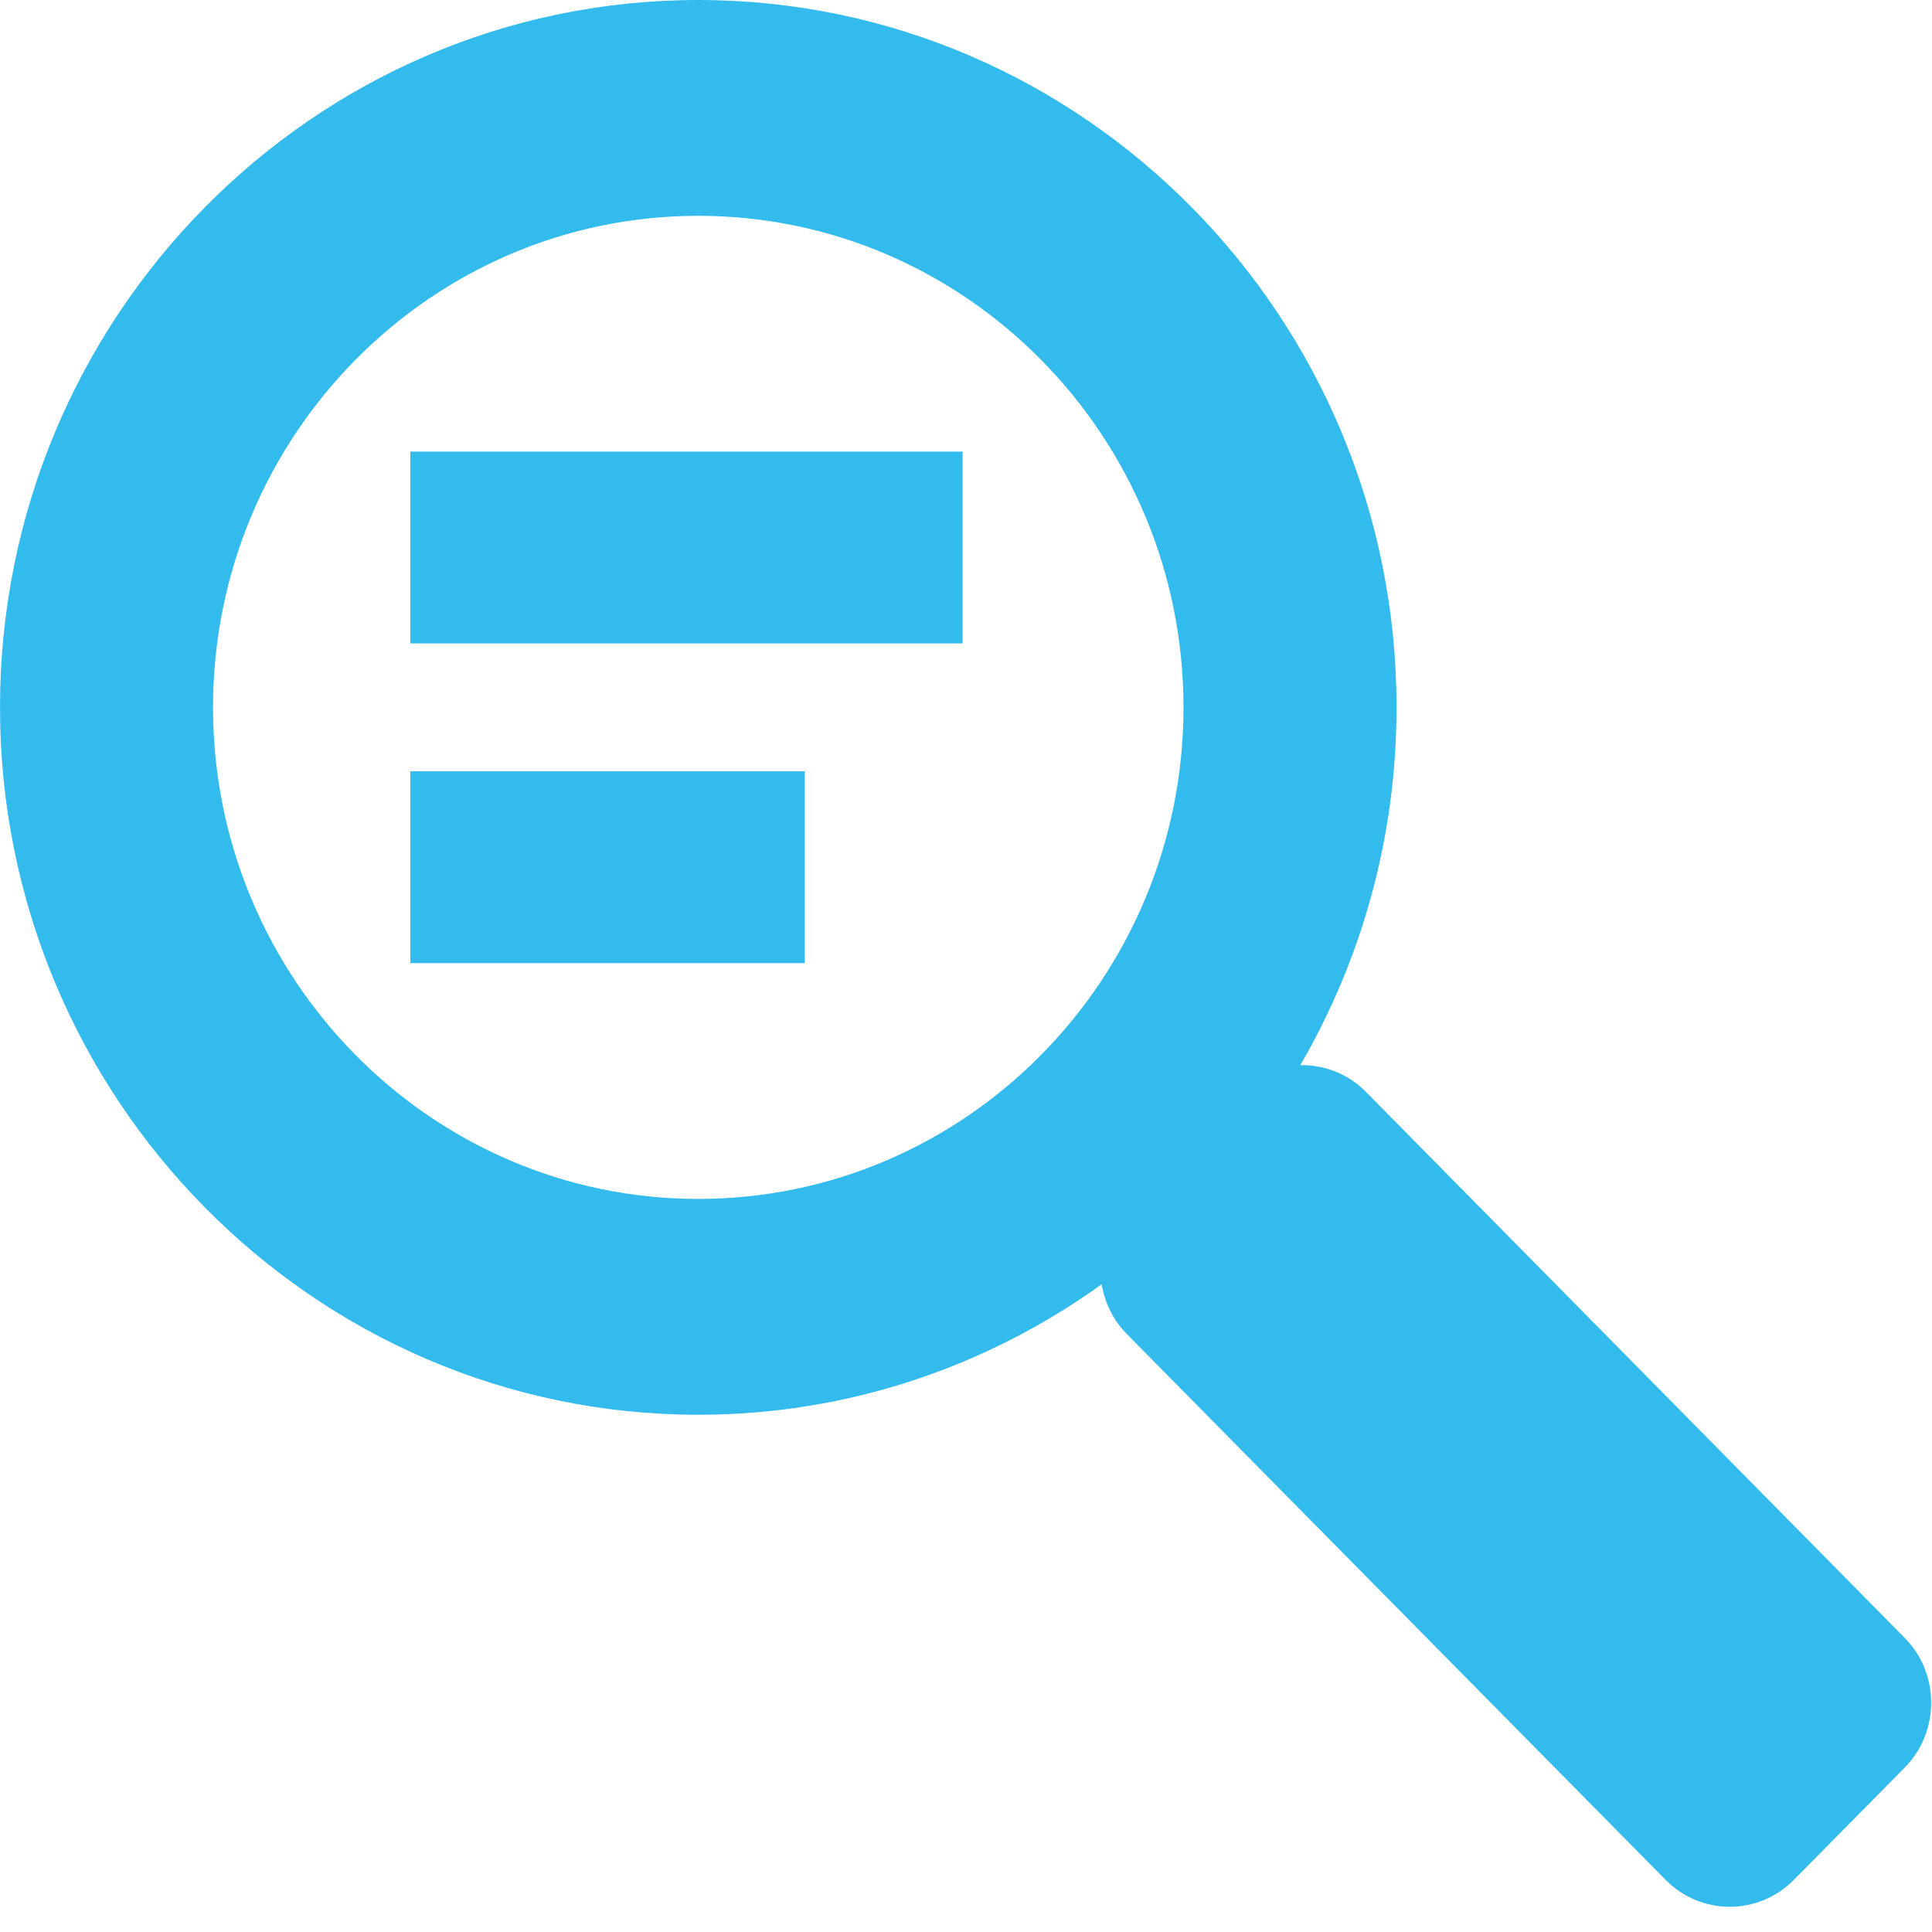
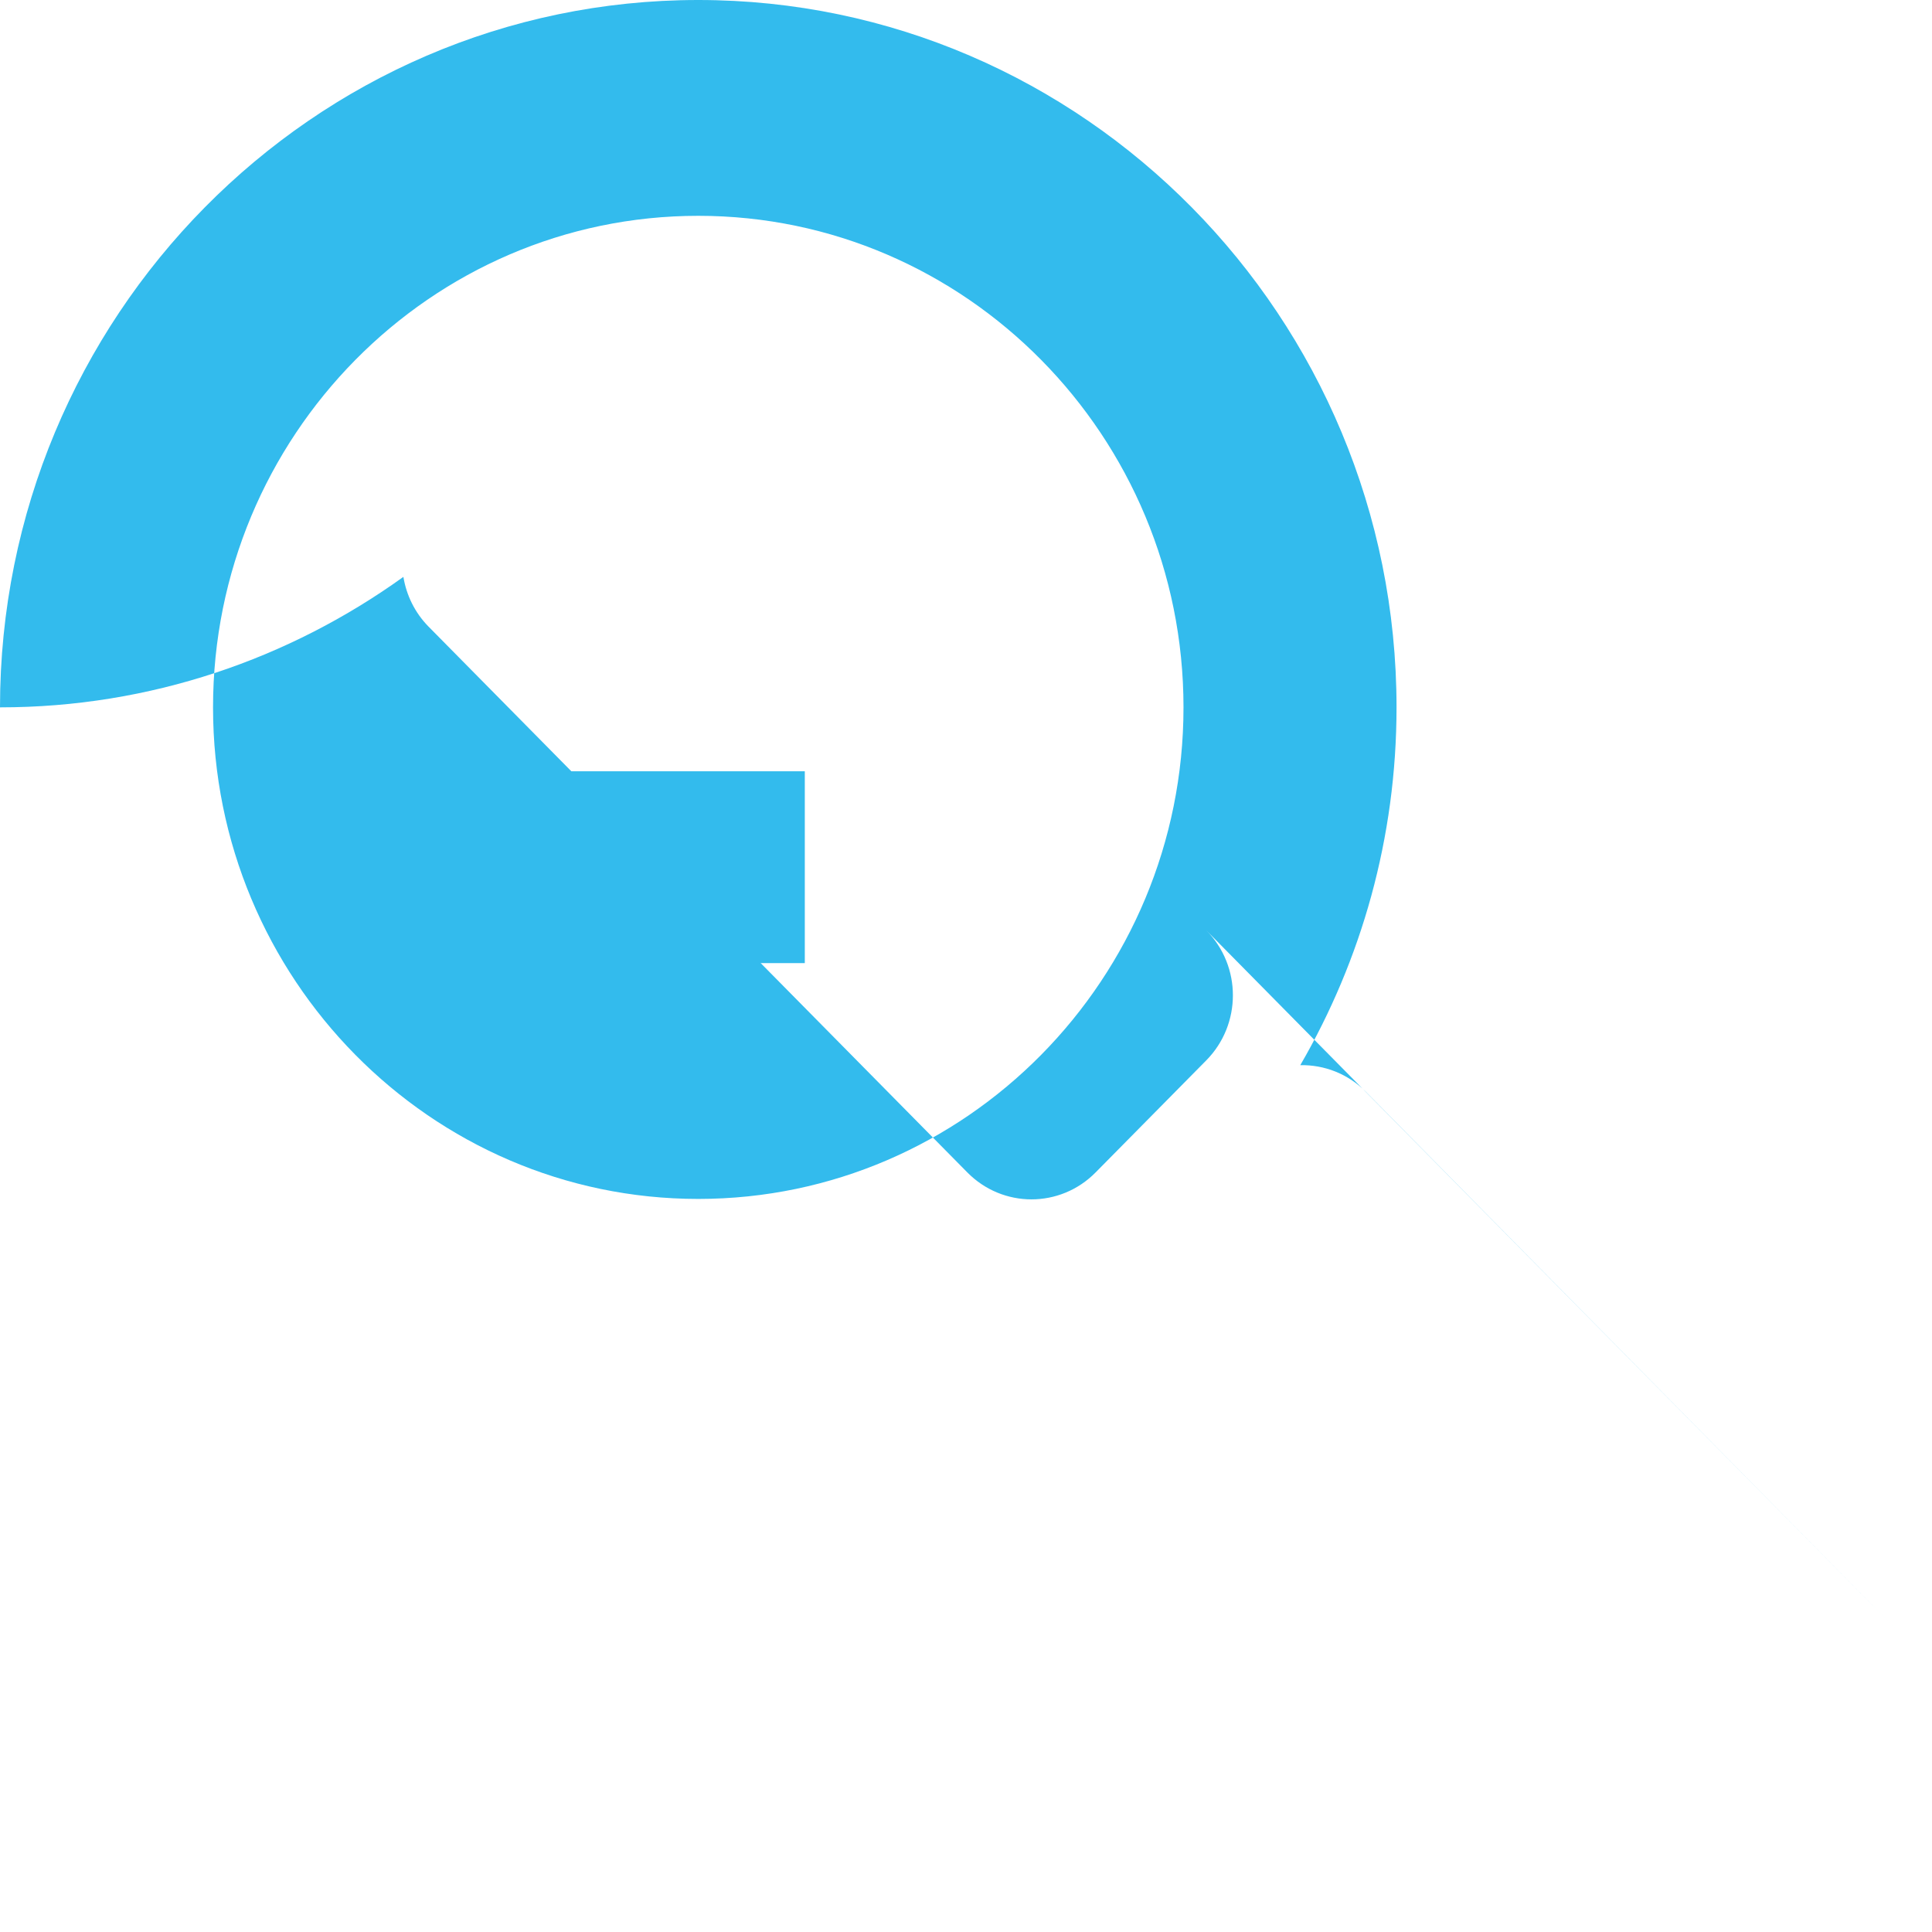
<svg xmlns="http://www.w3.org/2000/svg" width="100%" height="100%" viewBox="0 0 71 71" version="1.1" xml:space="preserve" style="fill-rule:evenodd;clip-rule:evenodd;stroke-linejoin:round;stroke-miterlimit:1.414;">
  <g id="Layer-1">
-     <path d="M25.661,44.06c-9.833,0 -17.832,-8.104 -17.832,-18.065c0,-9.96 7.999,-18.064 17.832,-18.064c9.834,0 17.832,8.104 17.832,18.064c0,9.961 -7.998,18.065 -17.832,18.065m44.331,16.127l-19.797,-20.063c-0.665,-0.671 -1.538,-0.996 -2.41,-0.98c2.244,-3.862 3.537,-8.354 3.537,-13.149c0,-14.333 -11.511,-25.995 -25.661,-25.995c-14.149,0 -25.661,11.662 -25.661,25.995c0,14.333 11.512,25.997 25.661,25.997c5.52,0 10.633,-1.782 14.824,-4.795c0.111,0.668 0.415,1.31 0.925,1.828l19.798,20.056c1.303,1.323 3.416,1.323 4.718,0l4.066,-4.117c1.303,-1.32 1.303,-3.461 0,-4.777" style="fill:#33bbed;fill-rule:nonzero;" />
-     <rect x="15.079" y="16.596" width="20.296" height="7.049" style="fill:#33bbed;fill-rule:nonzero;" />
+     <path d="M25.661,44.06c-9.833,0 -17.832,-8.104 -17.832,-18.065c0,-9.96 7.999,-18.064 17.832,-18.064c9.834,0 17.832,8.104 17.832,18.064c0,9.961 -7.998,18.065 -17.832,18.065m44.331,16.127l-19.797,-20.063c-0.665,-0.671 -1.538,-0.996 -2.41,-0.98c2.244,-3.862 3.537,-8.354 3.537,-13.149c0,-14.333 -11.511,-25.995 -25.661,-25.995c-14.149,0 -25.661,11.662 -25.661,25.995c5.52,0 10.633,-1.782 14.824,-4.795c0.111,0.668 0.415,1.31 0.925,1.828l19.798,20.056c1.303,1.323 3.416,1.323 4.718,0l4.066,-4.117c1.303,-1.32 1.303,-3.461 0,-4.777" style="fill:#33bbed;fill-rule:nonzero;" />
    <rect x="15.079" y="28.344" width="14.497" height="7.05" style="fill:#33bbed;fill-rule:nonzero;" />
  </g>
</svg>